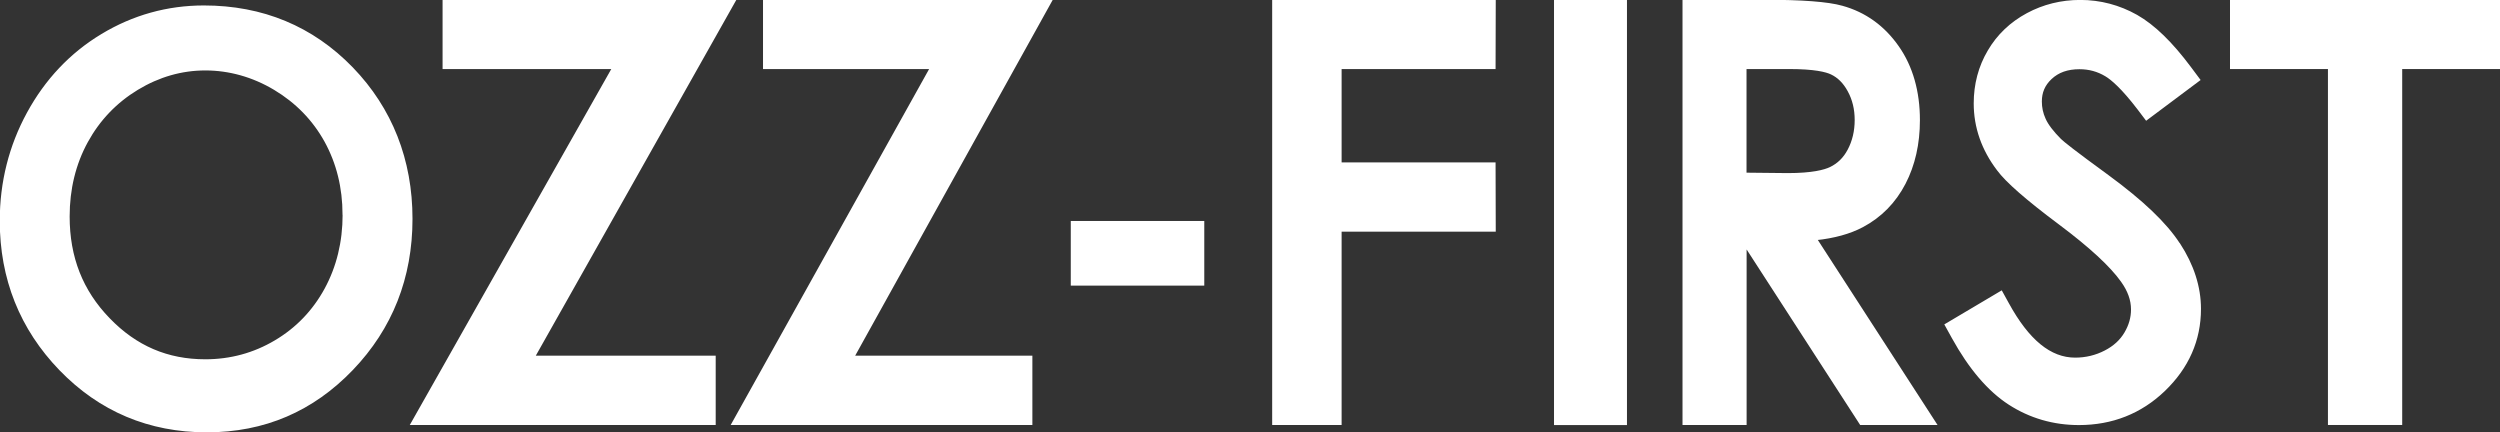
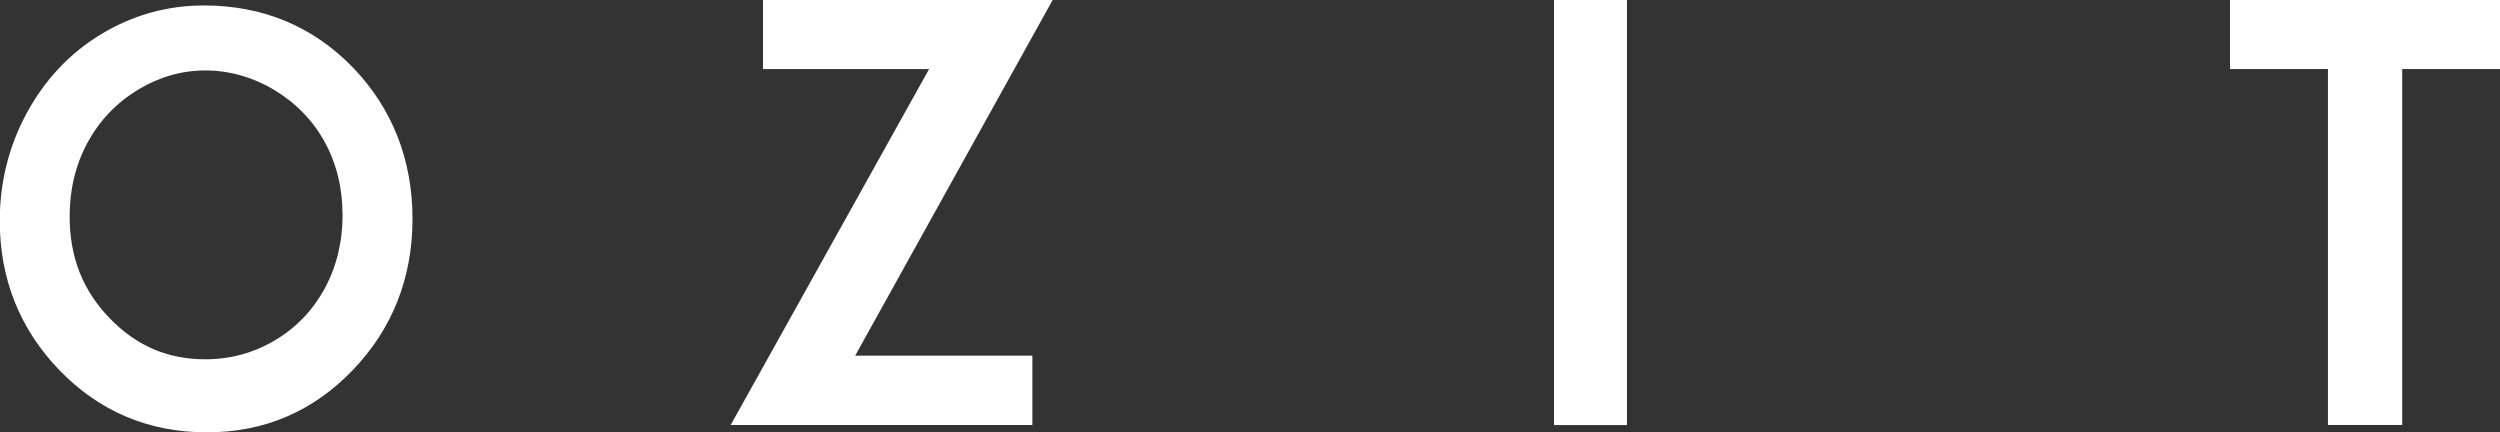
<svg xmlns="http://www.w3.org/2000/svg" width="243" height="42" viewBox="0 0 243 42" fill="none">
  <rect x="0" y="0" width="243" height="42" fill="#333333" stroke="none" />
  <g clip-path="url(#clip0_25_210)">
    <path d="M34.193 6.629C30.347 2.663 25.506 0.655 19.815 0.655C16.284 0.655 12.957 1.583 9.929 3.412C6.9 5.233 4.484 7.794 2.731 11.011C0.987 14.21 0.102 17.724 0.102 21.46C0.102 27.084 2.042 31.942 5.879 35.908C9.724 39.881 14.506 41.898 20.095 41.898C25.685 41.898 30.373 39.873 34.21 35.874C38.03 31.892 39.97 26.982 39.97 21.272C39.97 15.563 38.021 10.585 34.193 6.629ZM33.427 20.864C33.427 23.527 32.832 25.969 31.658 28.122C30.492 30.258 28.85 31.968 26.774 33.193C24.698 34.427 22.401 35.048 19.959 35.048C16.258 35.048 13.187 33.729 10.567 31.015C7.929 28.292 6.645 25.025 6.645 21.043C6.645 18.371 7.24 15.92 8.423 13.759C9.597 11.615 11.247 9.887 13.34 8.62C15.425 7.36 17.645 6.722 19.959 6.722C22.273 6.722 24.588 7.36 26.706 8.628C28.825 9.896 30.492 11.606 31.658 13.716C32.823 15.835 33.419 18.235 33.419 20.855L33.427 20.864Z" fill="white" stroke="white" stroke-width="0.25" />
-     <path d="M71.364 0.102H43.143V6.586H59.631C57.581 10.202 40.046 41.183 40.046 41.183H69.441V34.699H51.864C53.897 31.091 71.364 0.102 71.364 0.102Z" fill="white" stroke="white" stroke-width="0.25" />
    <path d="M102.119 0.102H74.29V6.586H90.523C88.515 10.194 71.236 41.183 71.236 41.183H100.222V34.699H82.909C84.908 31.1 102.119 0.102 102.119 0.102Z" fill="white" stroke="white" stroke-width="0.25" />
-     <path d="M115.562 21.604H104.204V27.637H116.931V21.604H115.562Z" fill="white" stroke="white" stroke-width="0.25" />
-     <path d="M130.28 15.92V6.586H145.245L145.262 0.102H123.78V41.183H130.28V22.395H145.262L145.245 15.912H130.28V15.92Z" fill="white" stroke="white" stroke-width="0.25" />
    <path d="M156.578 0.102H151.175V41.192H158.016V0.102H156.578Z" fill="white" stroke="white" stroke-width="0.25" />
-     <path d="M176.469 23.229C178.273 23.034 179.778 22.625 181.012 21.97C182.782 21.034 184.16 19.63 185.104 17.809C186.023 16.039 186.491 13.98 186.491 11.683C186.491 8.9 185.811 6.501 184.458 4.569C183.08 2.595 181.259 1.293 179.047 0.681C177.652 0.289 175.159 0.102 171.432 0.102H163.665V41.183H169.646V23.825C170.888 25.739 180.876 41.183 180.876 41.183H188.099C188.099 41.183 178.494 26.335 176.477 23.221L176.469 23.229ZM173.78 16.95C173.78 16.95 171.177 16.924 169.637 16.907V6.586H173.908C176.375 6.586 177.515 6.875 178.026 7.122C178.706 7.445 179.26 7.99 179.702 8.798C180.17 9.649 180.4 10.594 180.4 11.666C180.4 12.738 180.17 13.733 179.702 14.61C179.268 15.427 178.681 15.988 177.924 16.354C177.354 16.626 176.163 16.95 173.772 16.95H173.78Z" fill="white" stroke="white" stroke-width="0.25" />
-     <path d="M211.776 23.723C210.492 21.74 208.229 19.587 204.877 17.128C201.584 14.729 200.538 13.887 200.24 13.597C199.5 12.857 198.972 12.168 198.717 11.589C198.462 11.028 198.343 10.466 198.343 9.87C198.343 8.951 198.657 8.228 199.321 7.598C200.036 6.926 200.946 6.603 202.128 6.603C203.064 6.603 203.915 6.833 204.706 7.309C205.276 7.65 206.289 8.492 207.888 10.585L208.628 11.564L213.725 7.752L212.874 6.611C211.053 4.169 209.352 2.519 207.667 1.557C205.974 0.604 204.136 0.119 202.197 0.119C200.367 0.119 198.64 0.545 197.075 1.387C195.475 2.246 194.208 3.455 193.323 4.969C192.421 6.492 191.97 8.203 191.97 10.049C191.97 12.364 192.727 14.525 194.216 16.482C195.041 17.605 197.007 19.332 200.223 21.732C203.158 23.927 205.191 25.799 206.263 27.305C206.935 28.241 207.259 29.152 207.259 30.079C207.259 30.887 207.046 31.636 206.604 32.385C206.161 33.134 205.515 33.729 204.638 34.18C203.736 34.648 202.75 34.887 201.703 34.887C199.27 34.887 197.126 33.134 195.152 29.535L194.523 28.394L189.154 31.577L189.826 32.793C191.468 35.772 193.314 37.933 195.314 39.226C197.33 40.528 199.602 41.192 202.069 41.192C205.285 41.192 208.067 40.094 210.33 37.924C212.636 35.712 213.81 33.057 213.81 30.02C213.81 27.901 213.129 25.782 211.793 23.731L211.776 23.723Z" fill="white" stroke="white" stroke-width="0.25" />
    <path d="M241.554 0.102H216.881V6.586H226.401V41.183H233.369V6.586H242.889V0.102H241.545H241.554Z" fill="white" stroke="white" stroke-width="0.25" />
  </g>
  <defs>
    <clipPath id="clip0_25_210">
      <rect width="243" height="42" fill="white" />
    </clipPath>
  </defs>
</svg>